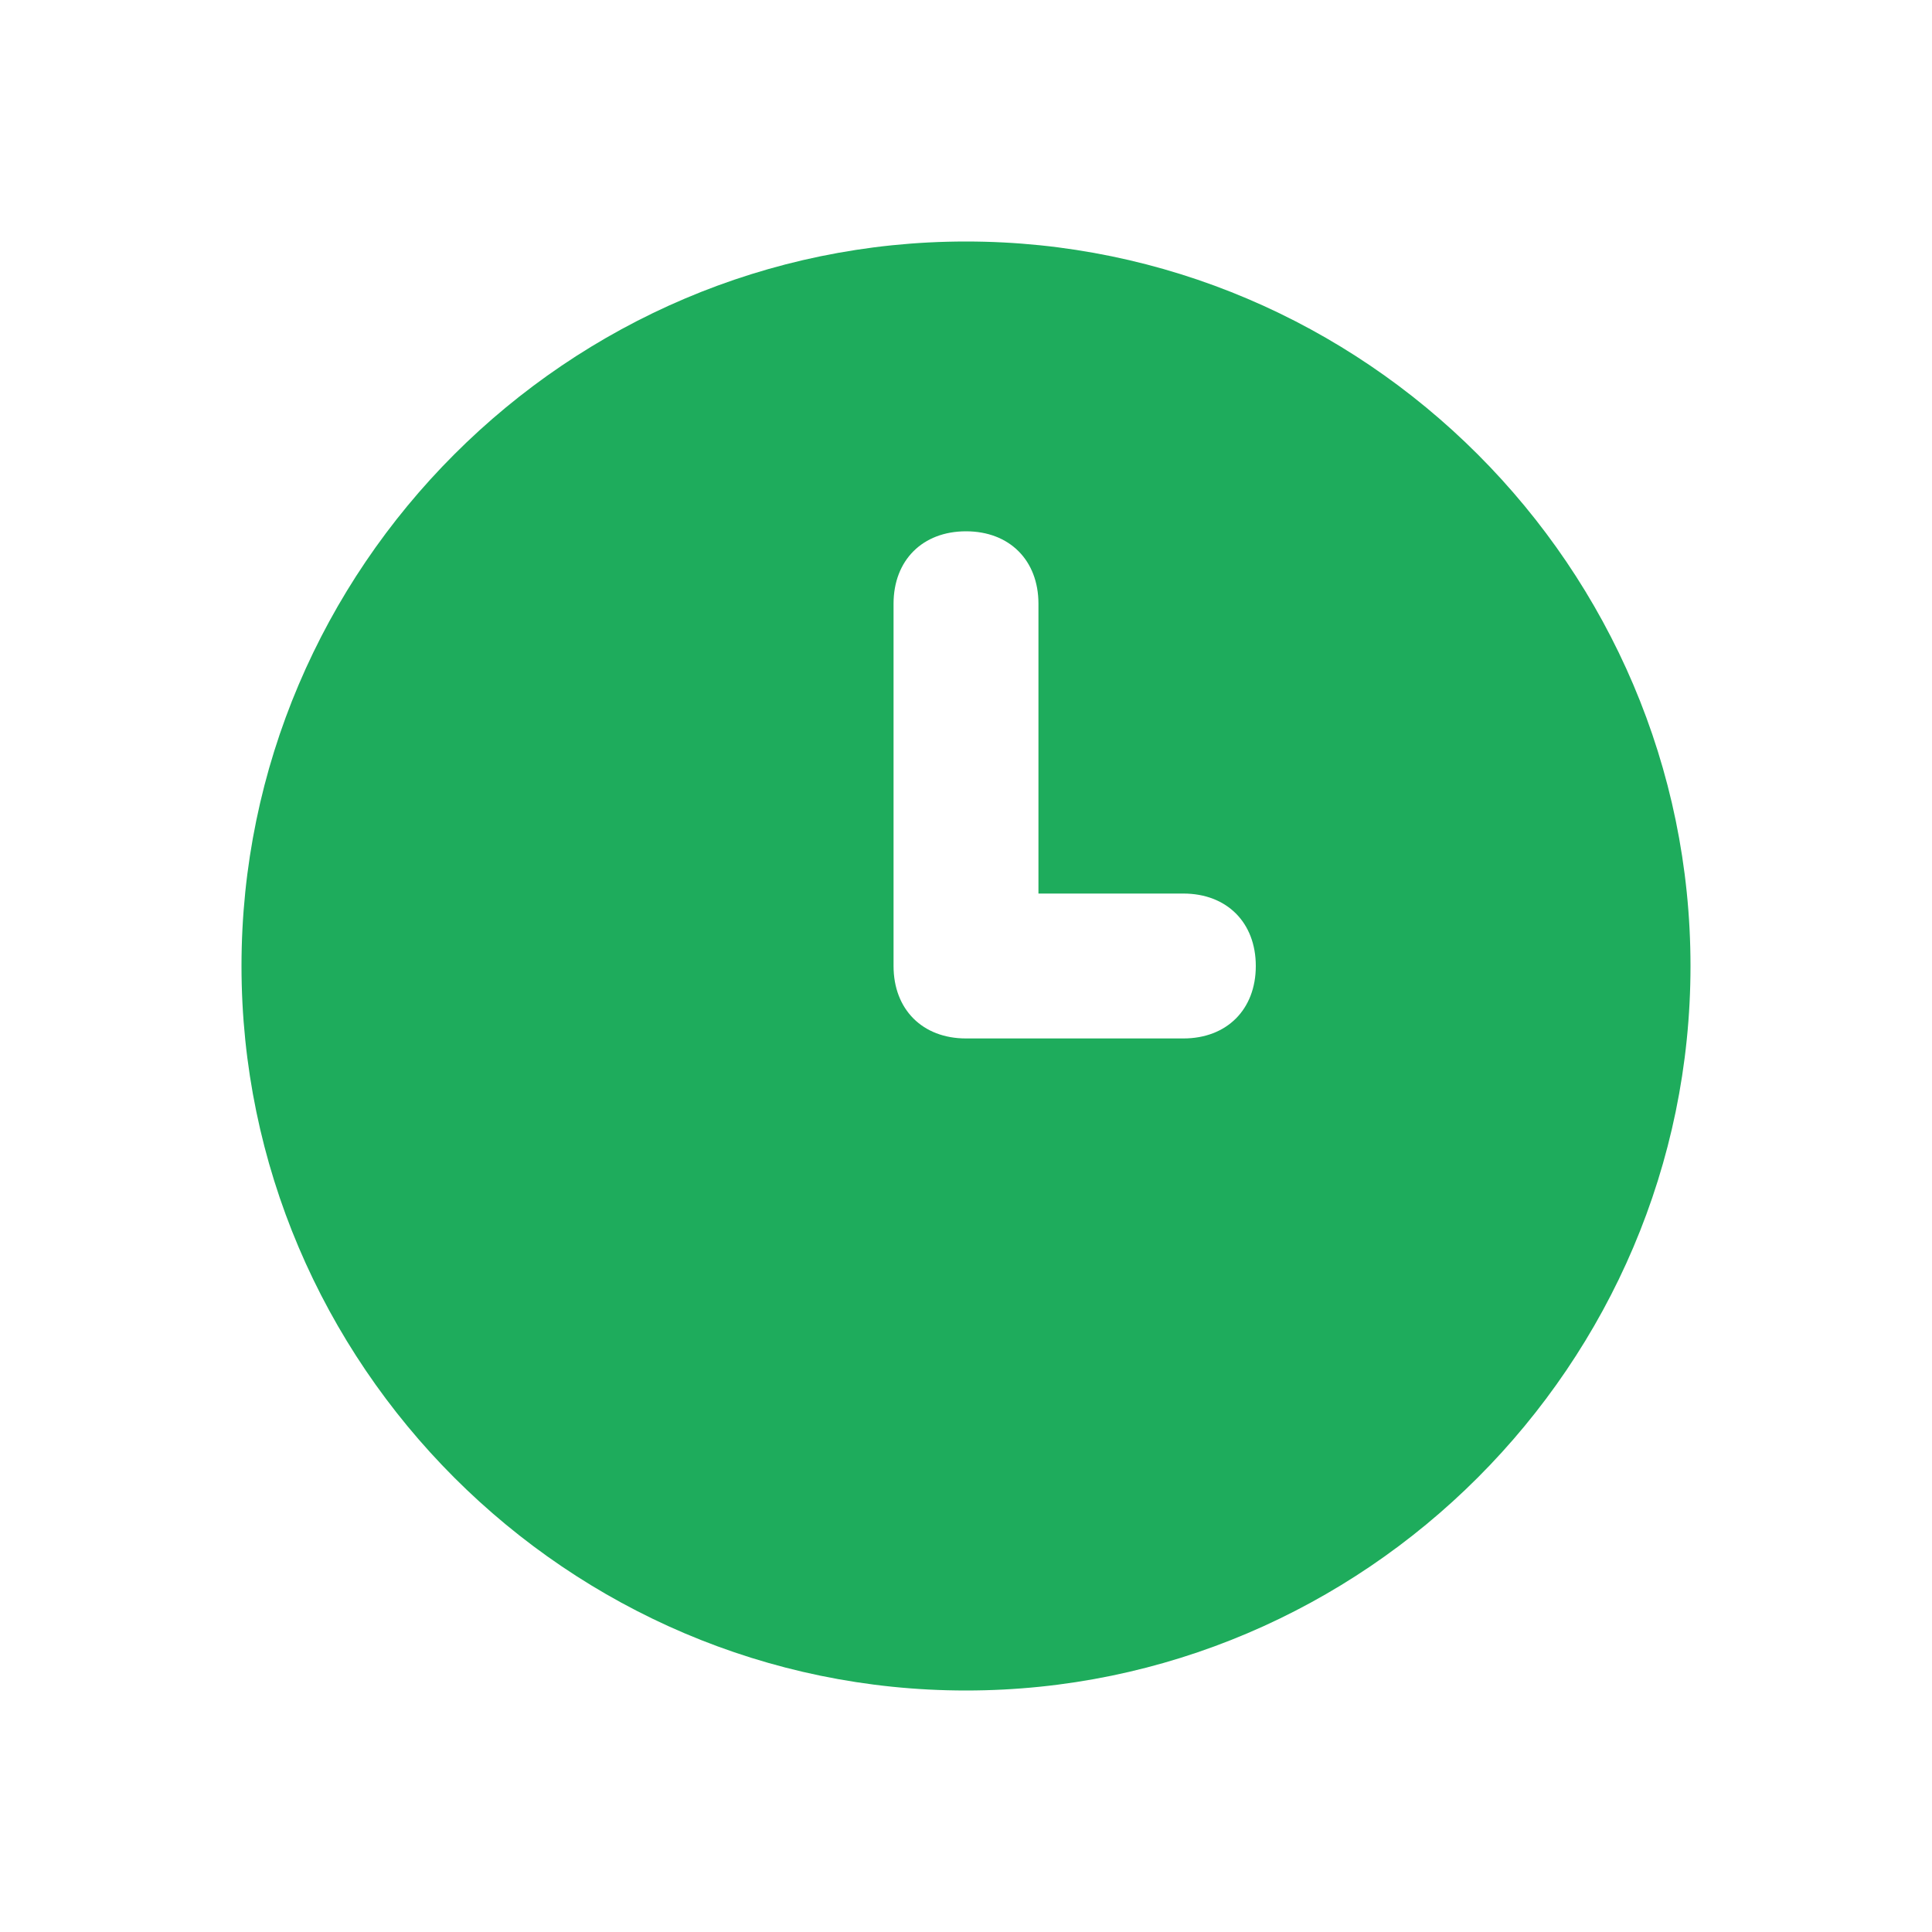
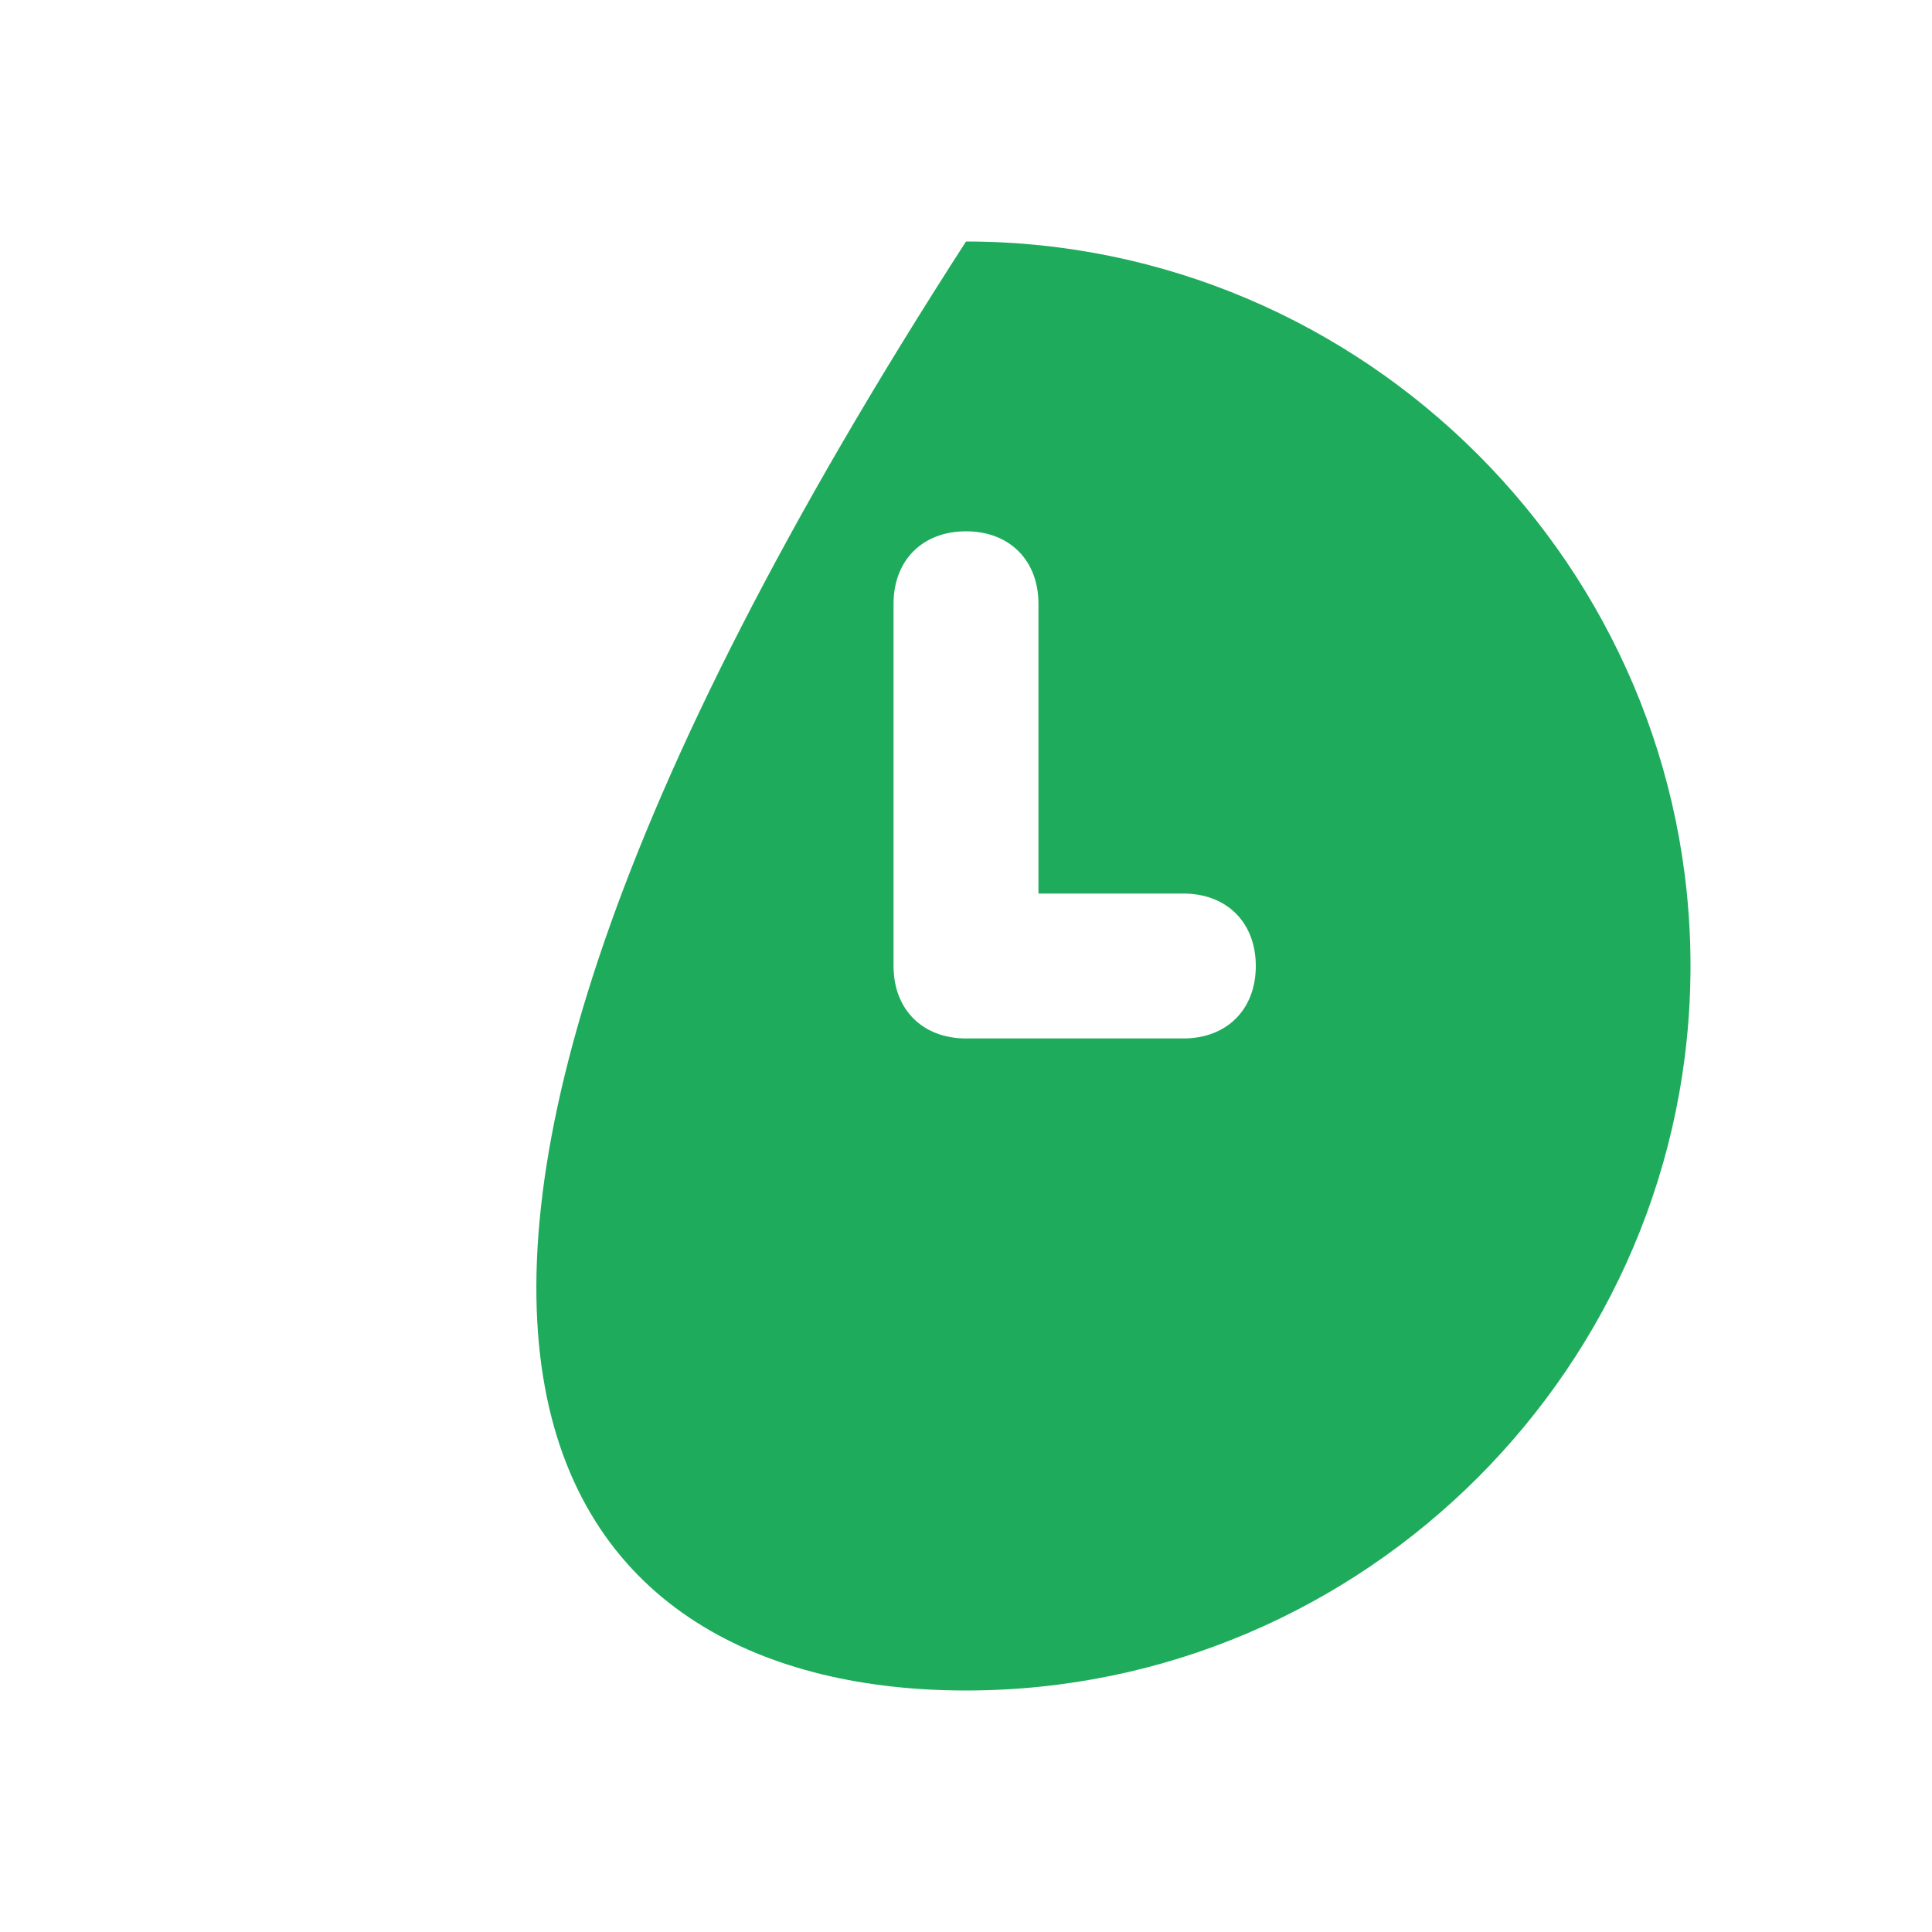
<svg xmlns="http://www.w3.org/2000/svg" width="32" height="32" viewBox="0 0 32 32" fill="none">
-   <path d="M16 4C9.4 4 4 9.4 4 16C4 22.6 9.4 28 16 28C22.6 28 28 22.6 28 16C28 9.4 22.6 4 16 4ZM19.6 17.2H16C15.28 17.2 14.8 16.72 14.8 16V10C14.8 9.28 15.28 8.8 16 8.8C16.72 8.8 17.2 9.28 17.2 10V14.8H19.6C20.32 14.8 20.8 15.28 20.8 16C20.8 16.72 20.32 17.2 19.6 17.2Z" fill="#1EAC5C" />
+   <path d="M16 4C4 22.6 9.4 28 16 28C22.6 28 28 22.6 28 16C28 9.4 22.6 4 16 4ZM19.6 17.2H16C15.28 17.2 14.8 16.72 14.8 16V10C14.8 9.28 15.28 8.8 16 8.8C16.72 8.8 17.2 9.28 17.2 10V14.8H19.6C20.32 14.8 20.8 15.28 20.8 16C20.8 16.72 20.32 17.2 19.6 17.2Z" fill="#1EAC5C" />
</svg>